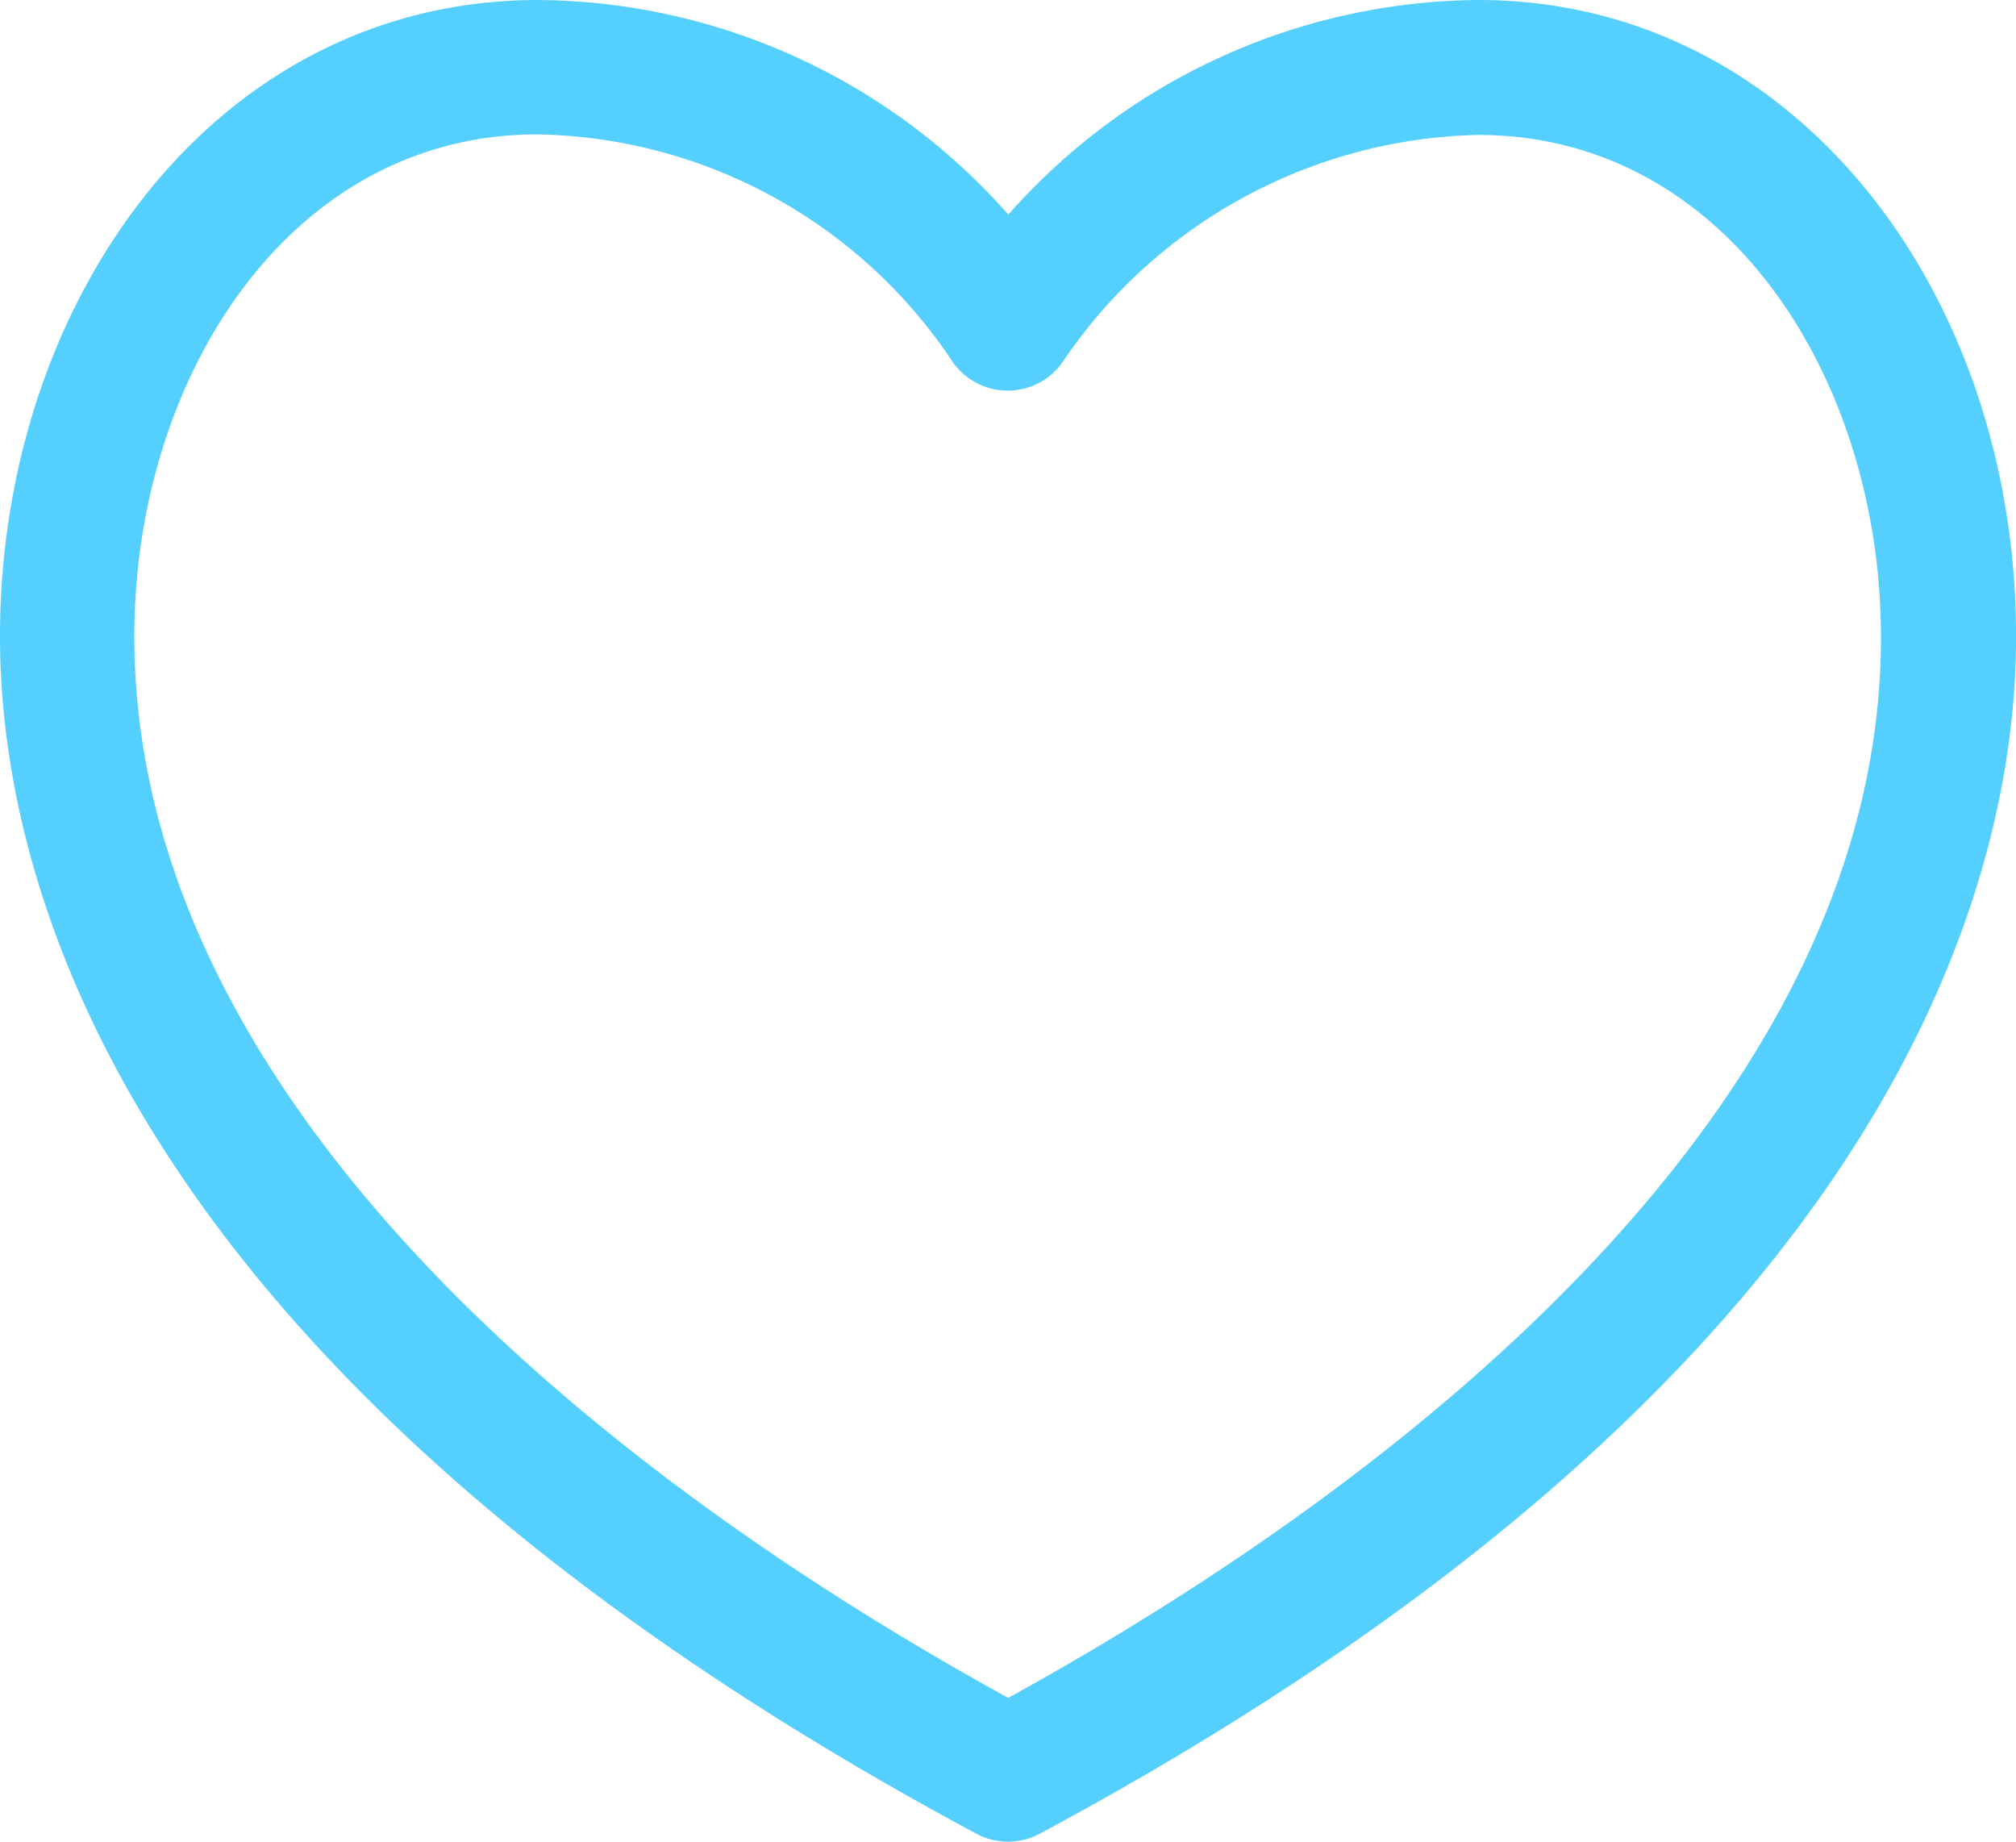
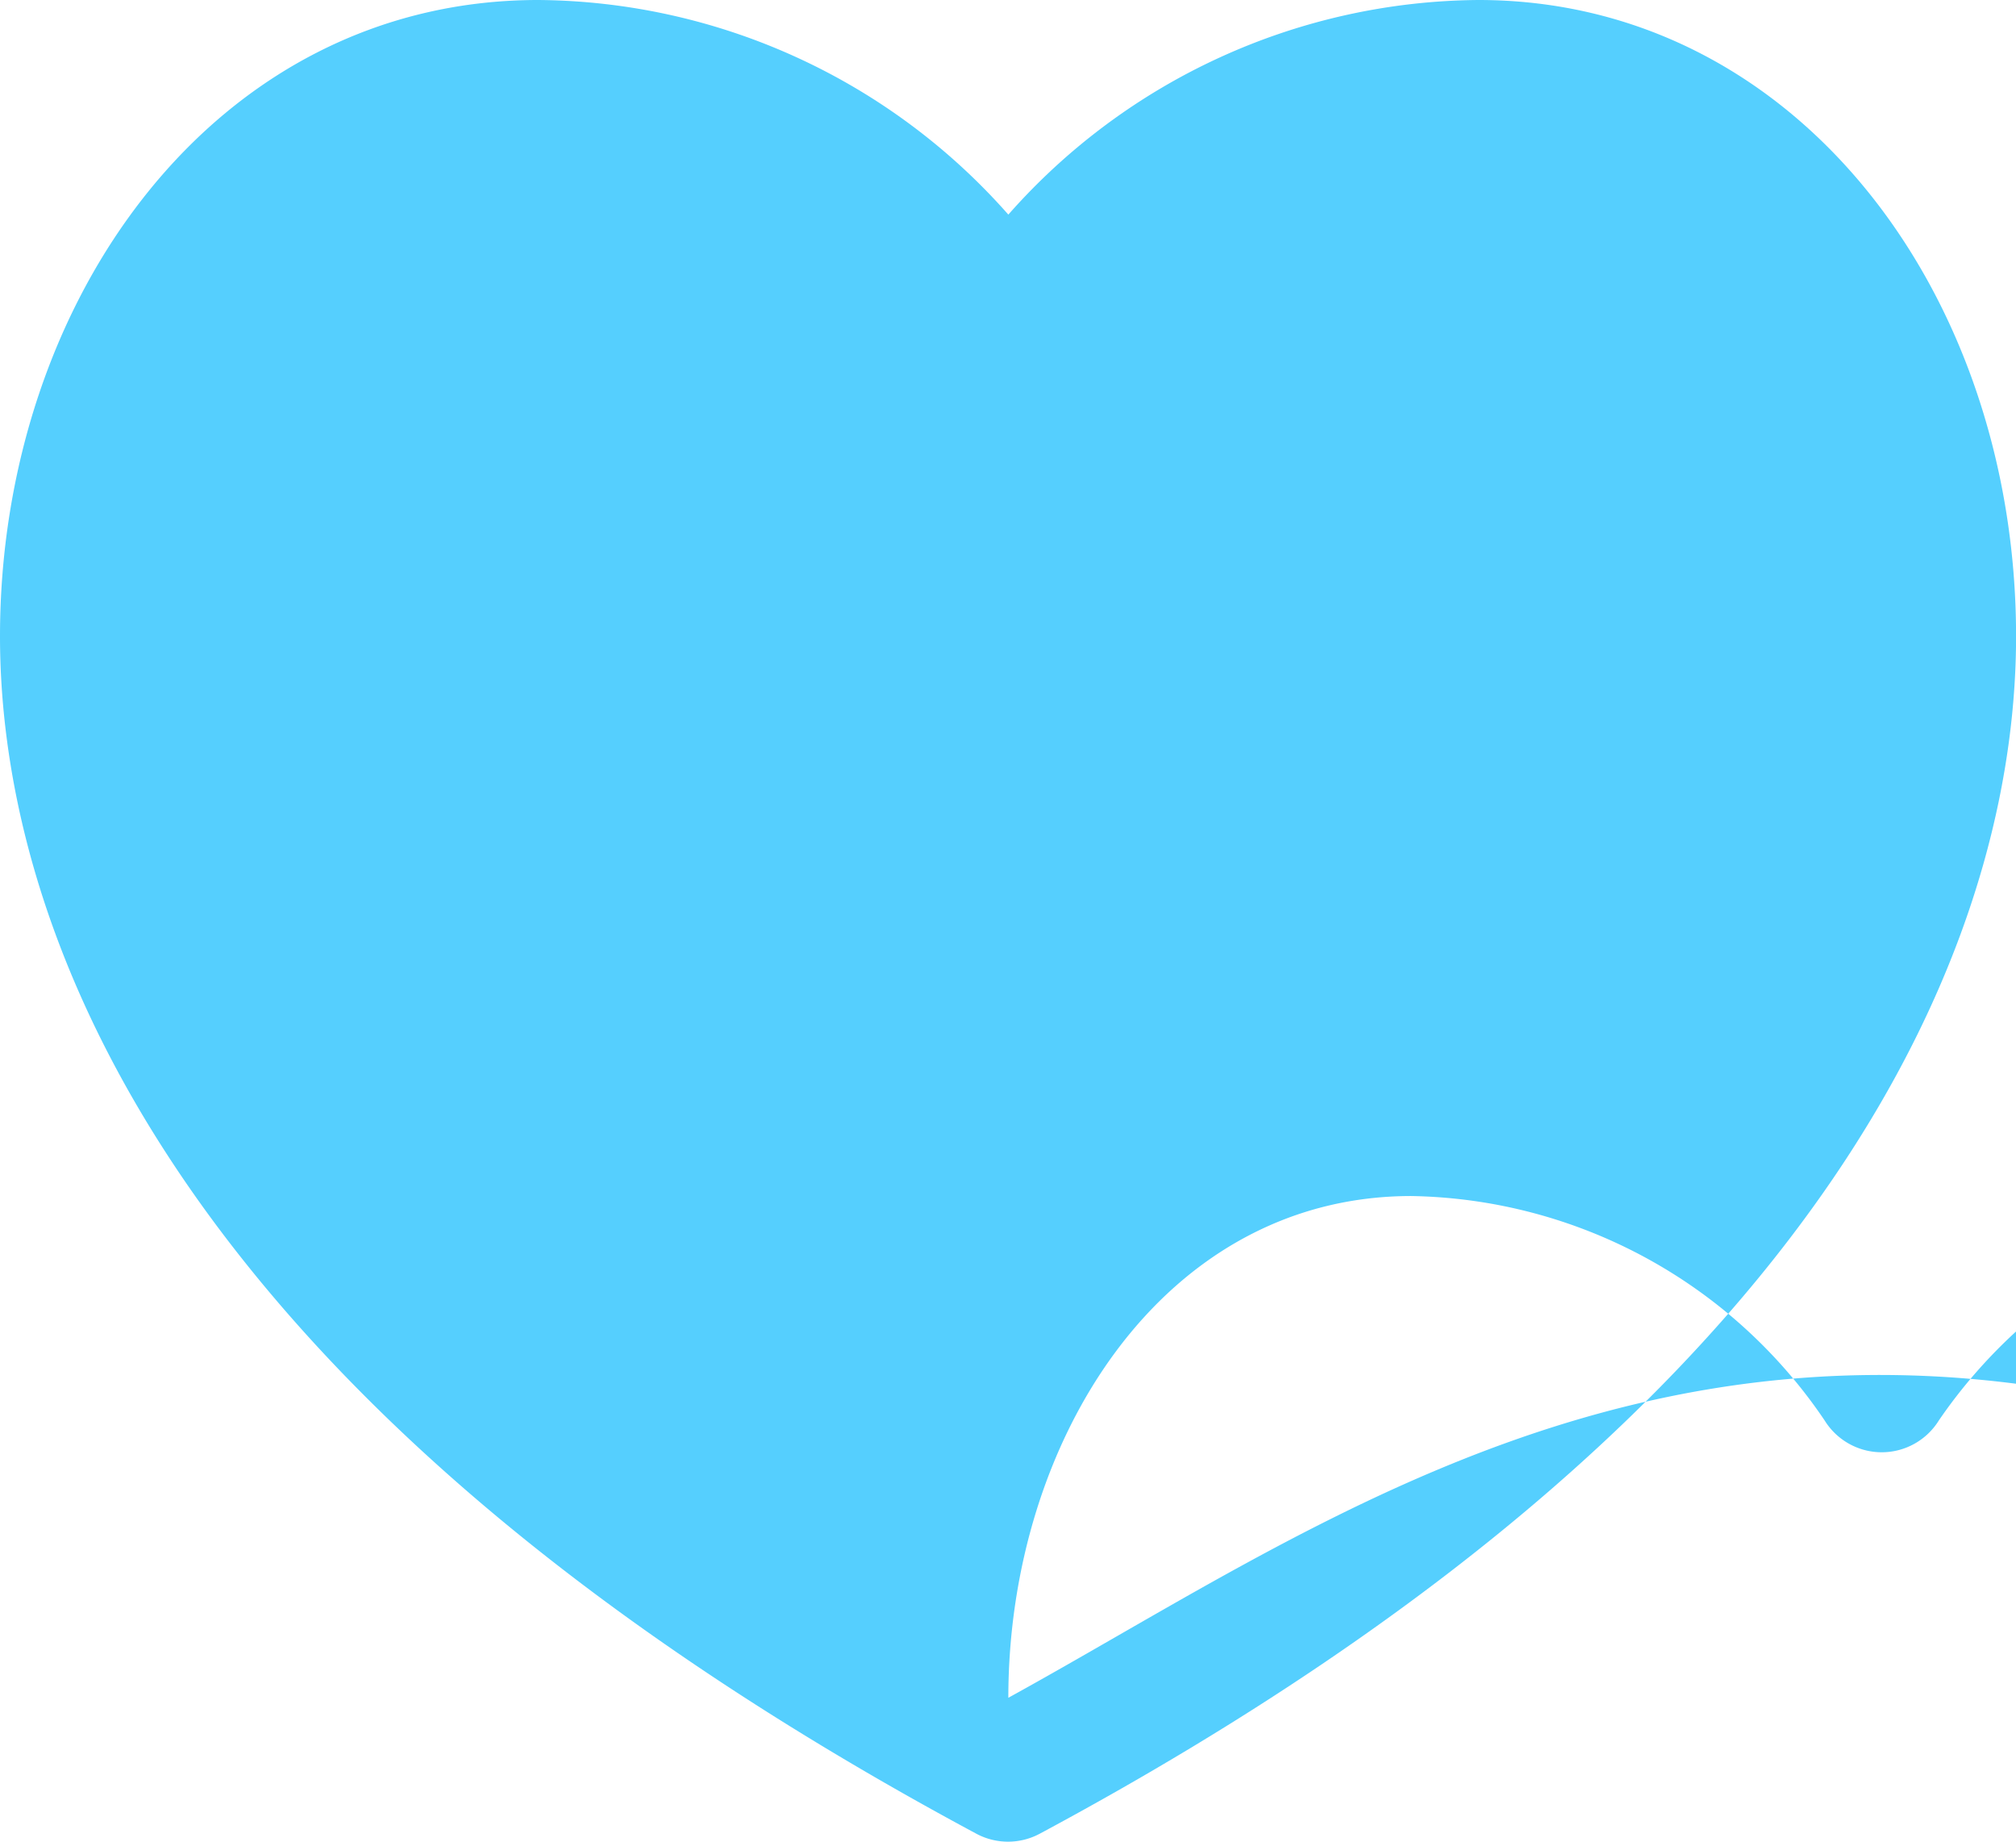
<svg xmlns="http://www.w3.org/2000/svg" width="27.019" height="24.68" viewBox="0 0 27.019 24.68">
  <defs>
    <style>.a{fill:#55cffe;}</style>
  </defs>
  <g transform="translate(-111)">
    <g transform="translate(111)">
-       <path class="a" d="M19.814,22.164a8.482,8.482,0,0,0-6.3,2.876,8.482,8.482,0,0,0-6.3-2.876C2.88,22.164,0,26.186,0,30.691c0,3.371,1.7,9.938,13.084,16.046a.9.9,0,0,0,.852,0c11.384-6.108,13.084-12.675,13.084-16.046C27.019,26.081,24.054,22.164,19.814,22.164Zm-6.3,22.754C8.041,41.912,1.8,36.9,1.8,30.691c0-3.455,2.075-6.726,5.4-6.726a6.817,6.817,0,0,1,5.54,3.007.9.9,0,0,0,1.531,0,6.9,6.9,0,0,1,5.538-3c3.354,0,5.4,3.3,5.4,6.726C25.218,36.9,18.978,41.912,13.51,44.918Z" transform="translate(0 -22.164)" />
+       <path class="a" d="M19.814,22.164a8.482,8.482,0,0,0-6.3,2.876,8.482,8.482,0,0,0-6.3-2.876C2.88,22.164,0,26.186,0,30.691c0,3.371,1.7,9.938,13.084,16.046a.9.9,0,0,0,.852,0c11.384-6.108,13.084-12.675,13.084-16.046C27.019,26.081,24.054,22.164,19.814,22.164Zm-6.3,22.754c0-3.455,2.075-6.726,5.4-6.726a6.817,6.817,0,0,1,5.54,3.007.9.9,0,0,0,1.531,0,6.9,6.9,0,0,1,5.538-3c3.354,0,5.4,3.3,5.4,6.726C25.218,36.9,18.978,41.912,13.51,44.918Z" transform="translate(0 -22.164)" />
    </g>
  </g>
</svg>